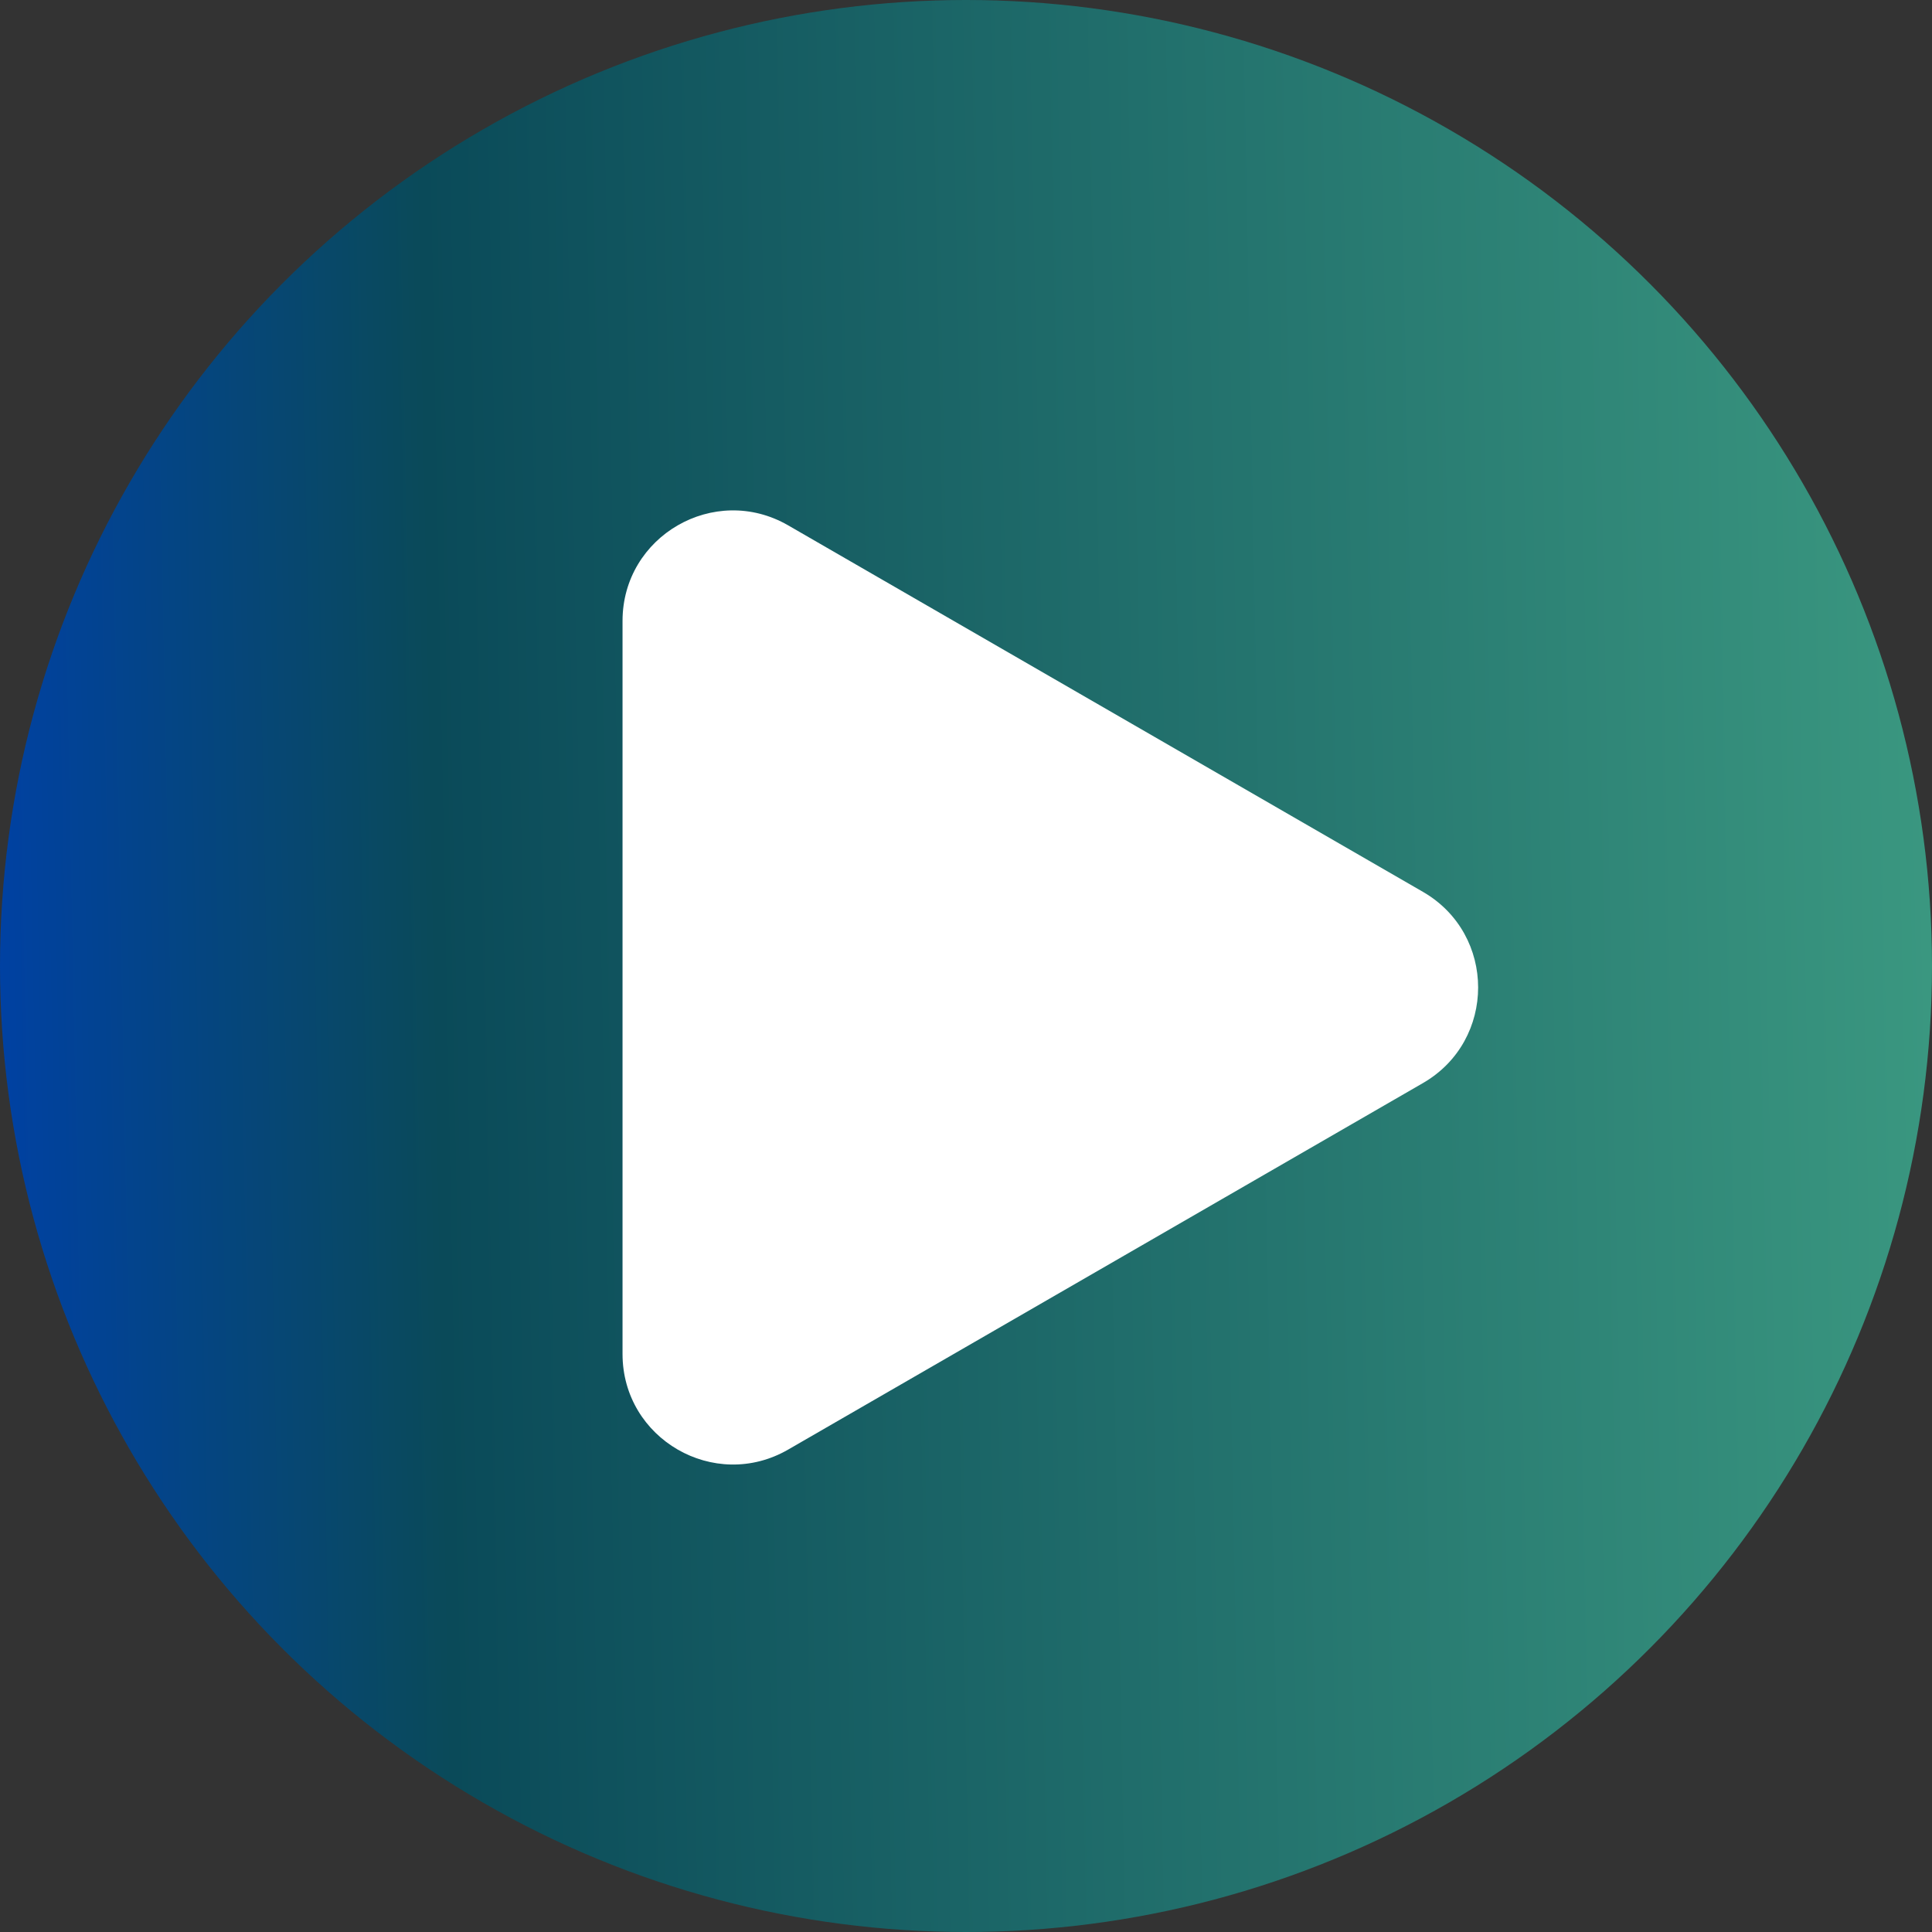
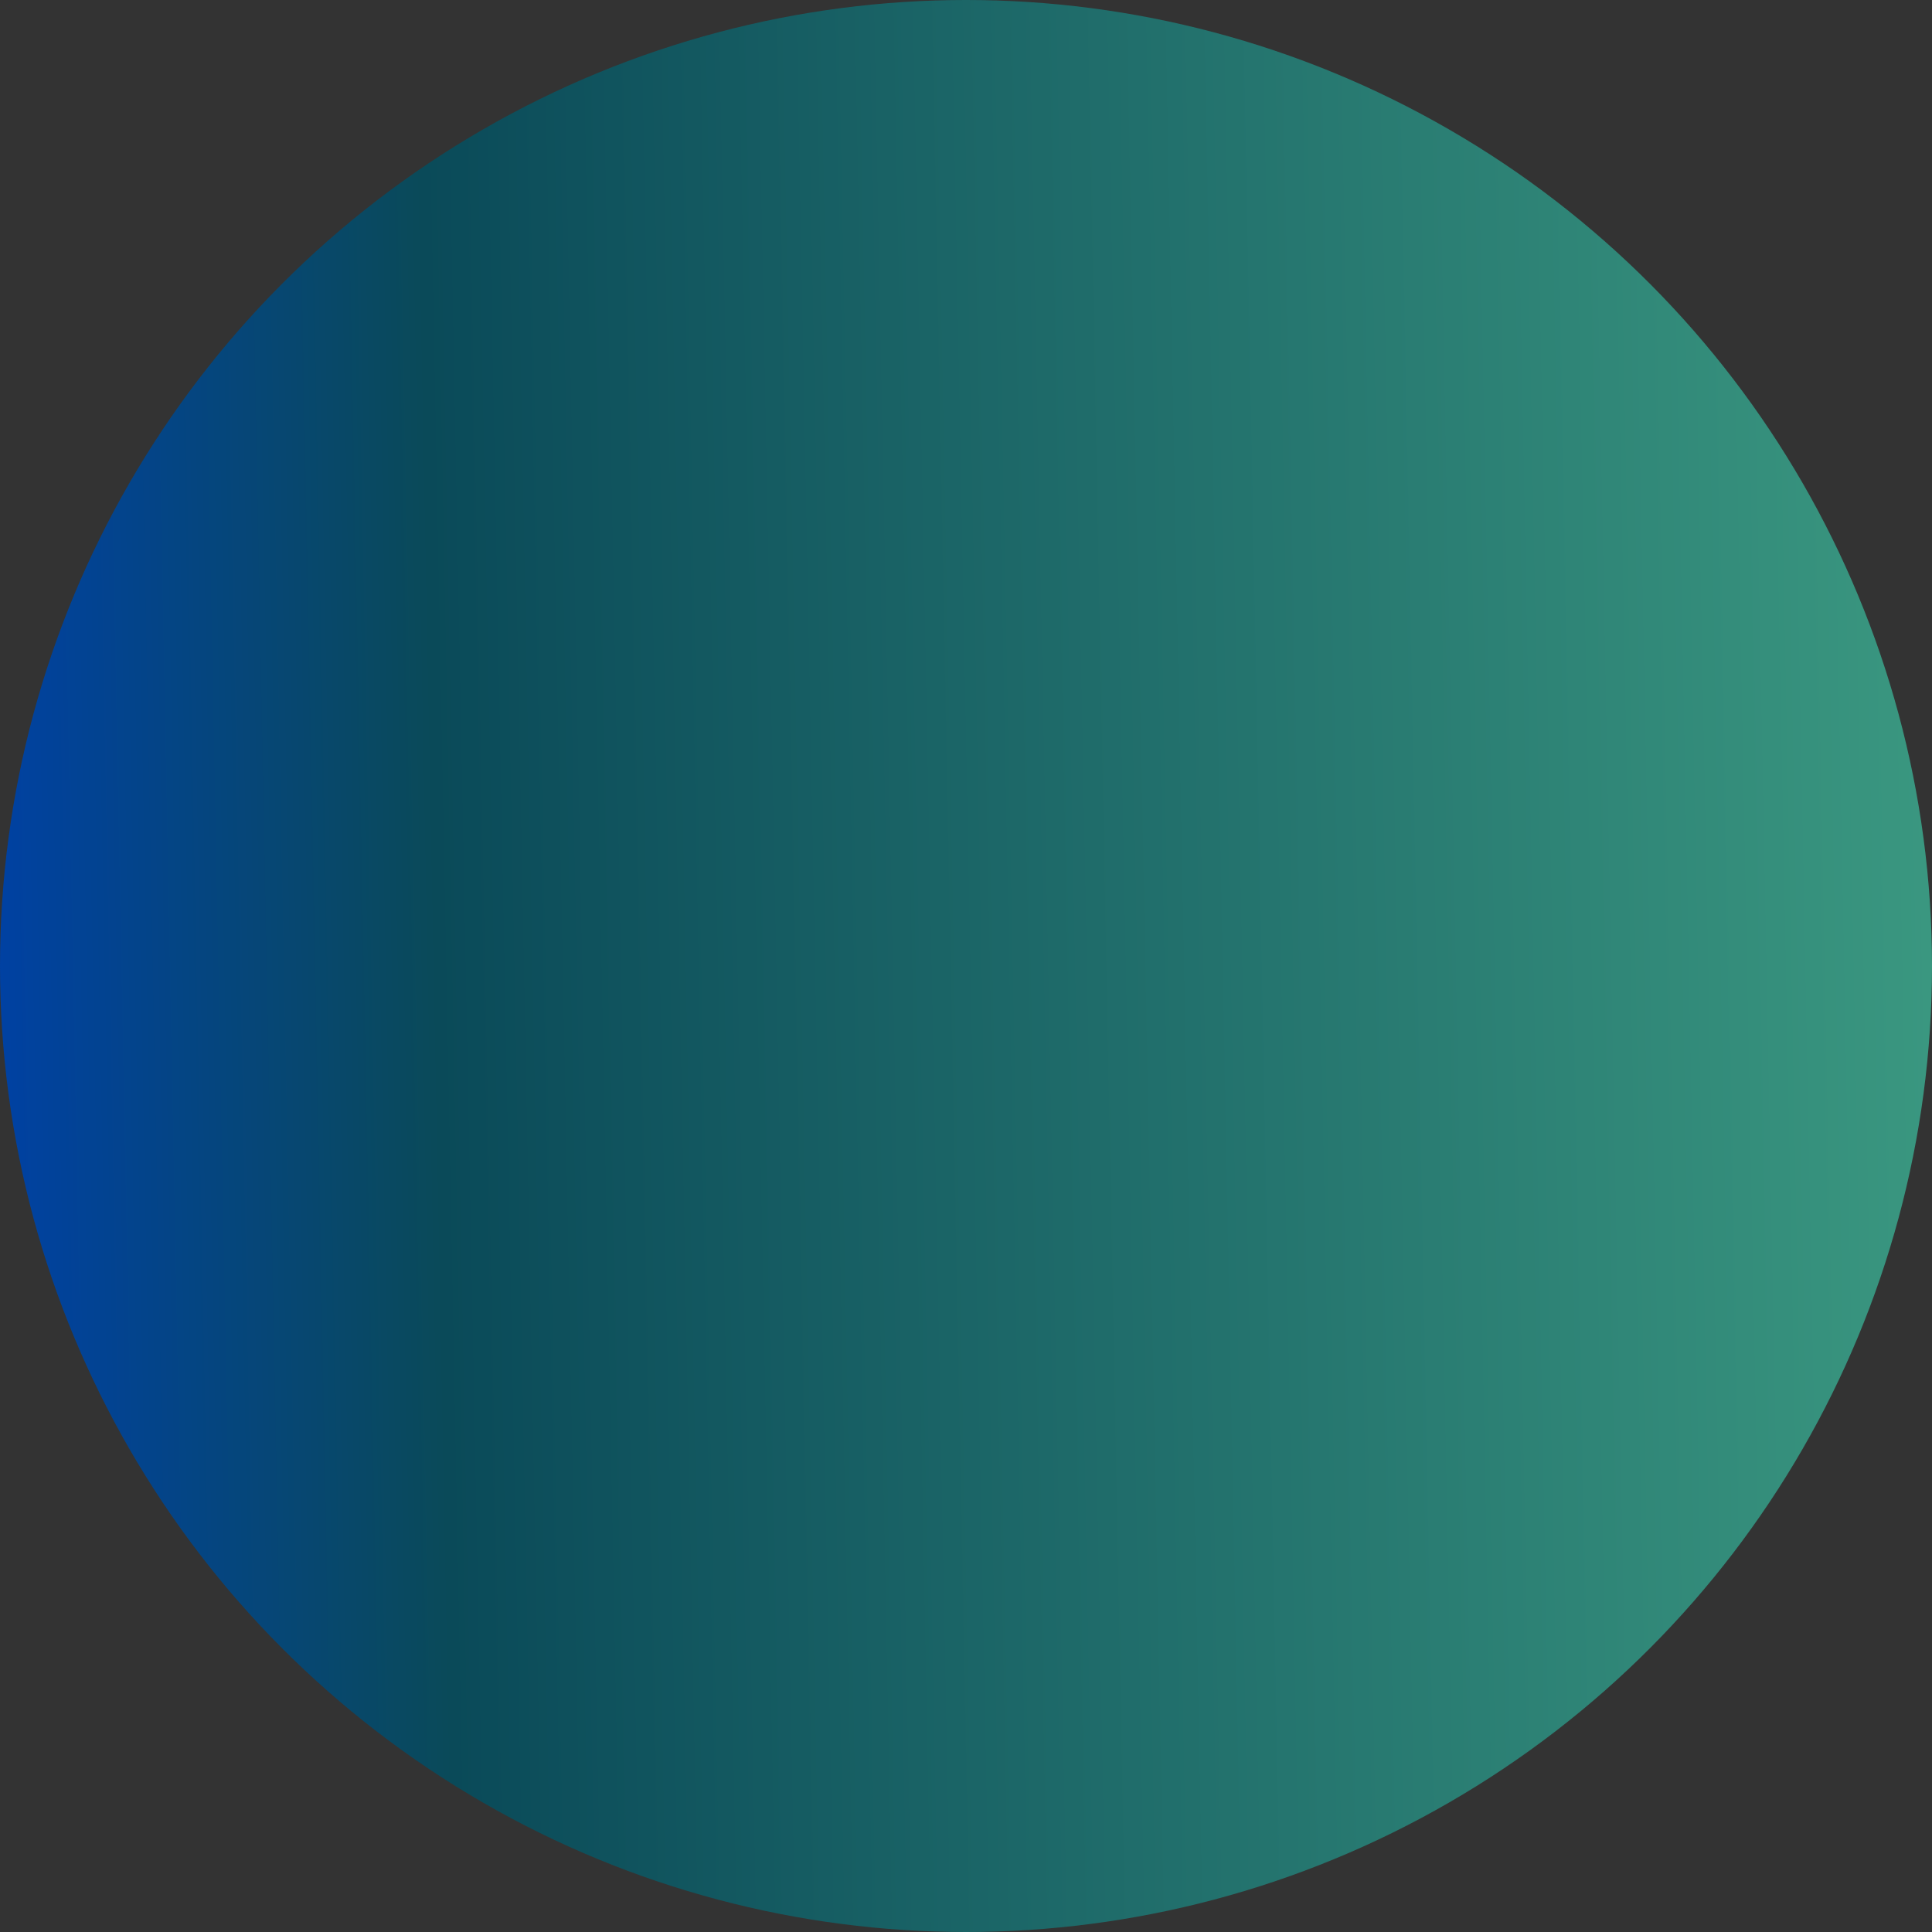
<svg xmlns="http://www.w3.org/2000/svg" width="45" height="45" viewBox="0 0 45 45" fill="none">
  <rect x="0" y="0" width="45" height="45" fill="#333333" stroke="none" />
  <circle cx="22.5" cy="22.5" r="22.5" fill="url(#paint0_linear_3323_9)" />
-   <path d="M33.143 20.773C34.857 21.763 34.857 24.237 33.143 25.227L18.357 33.764C16.643 34.753 14.5 33.516 14.5 31.537L14.5 14.463C14.5 12.484 16.643 11.247 18.357 12.236L33.143 20.773Z" fill="white" />
  <defs>
    <linearGradient id="paint0_linear_3323_9" x1="-1.84506e-07" y1="22.808" x2="44.983" y2="21.932" gradientUnits="userSpaceOnUse">
      <stop stop-color="#0041A2" />
      <stop offset="0.226" stop-color="#0A4A59" />
      <stop offset="1" stop-color="#3A9780" />
    </linearGradient>
  </defs>
</svg>